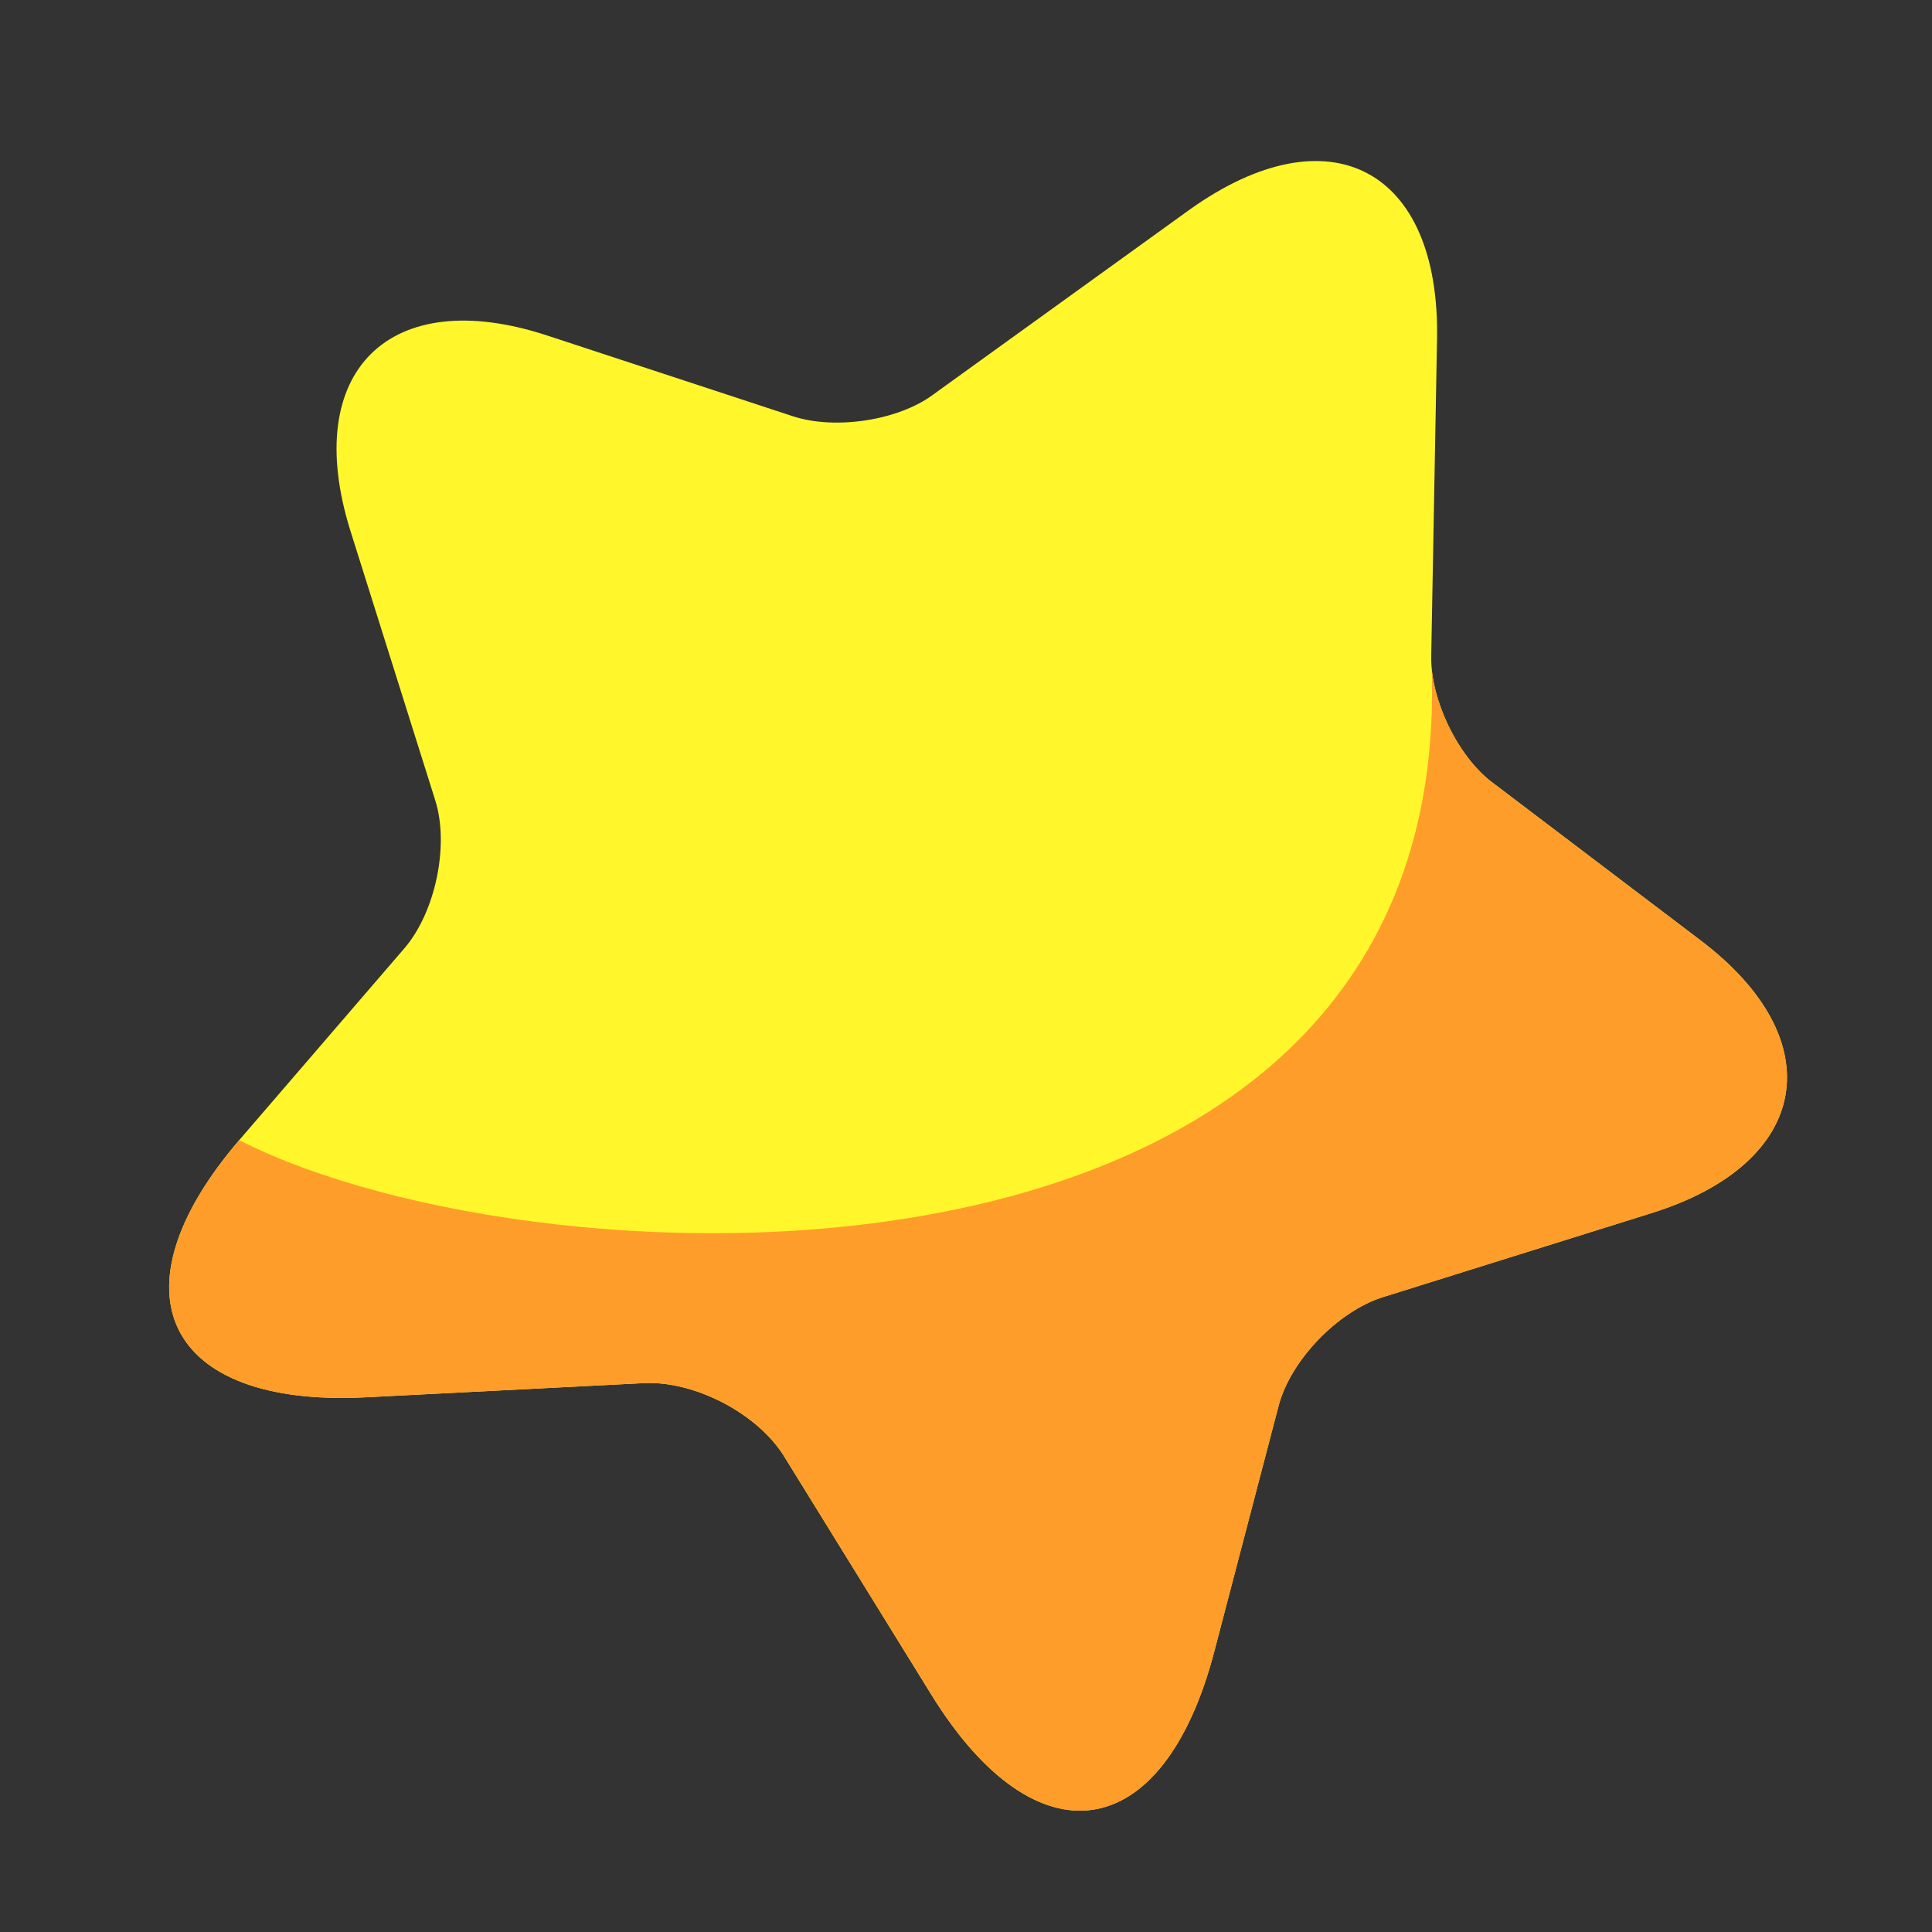
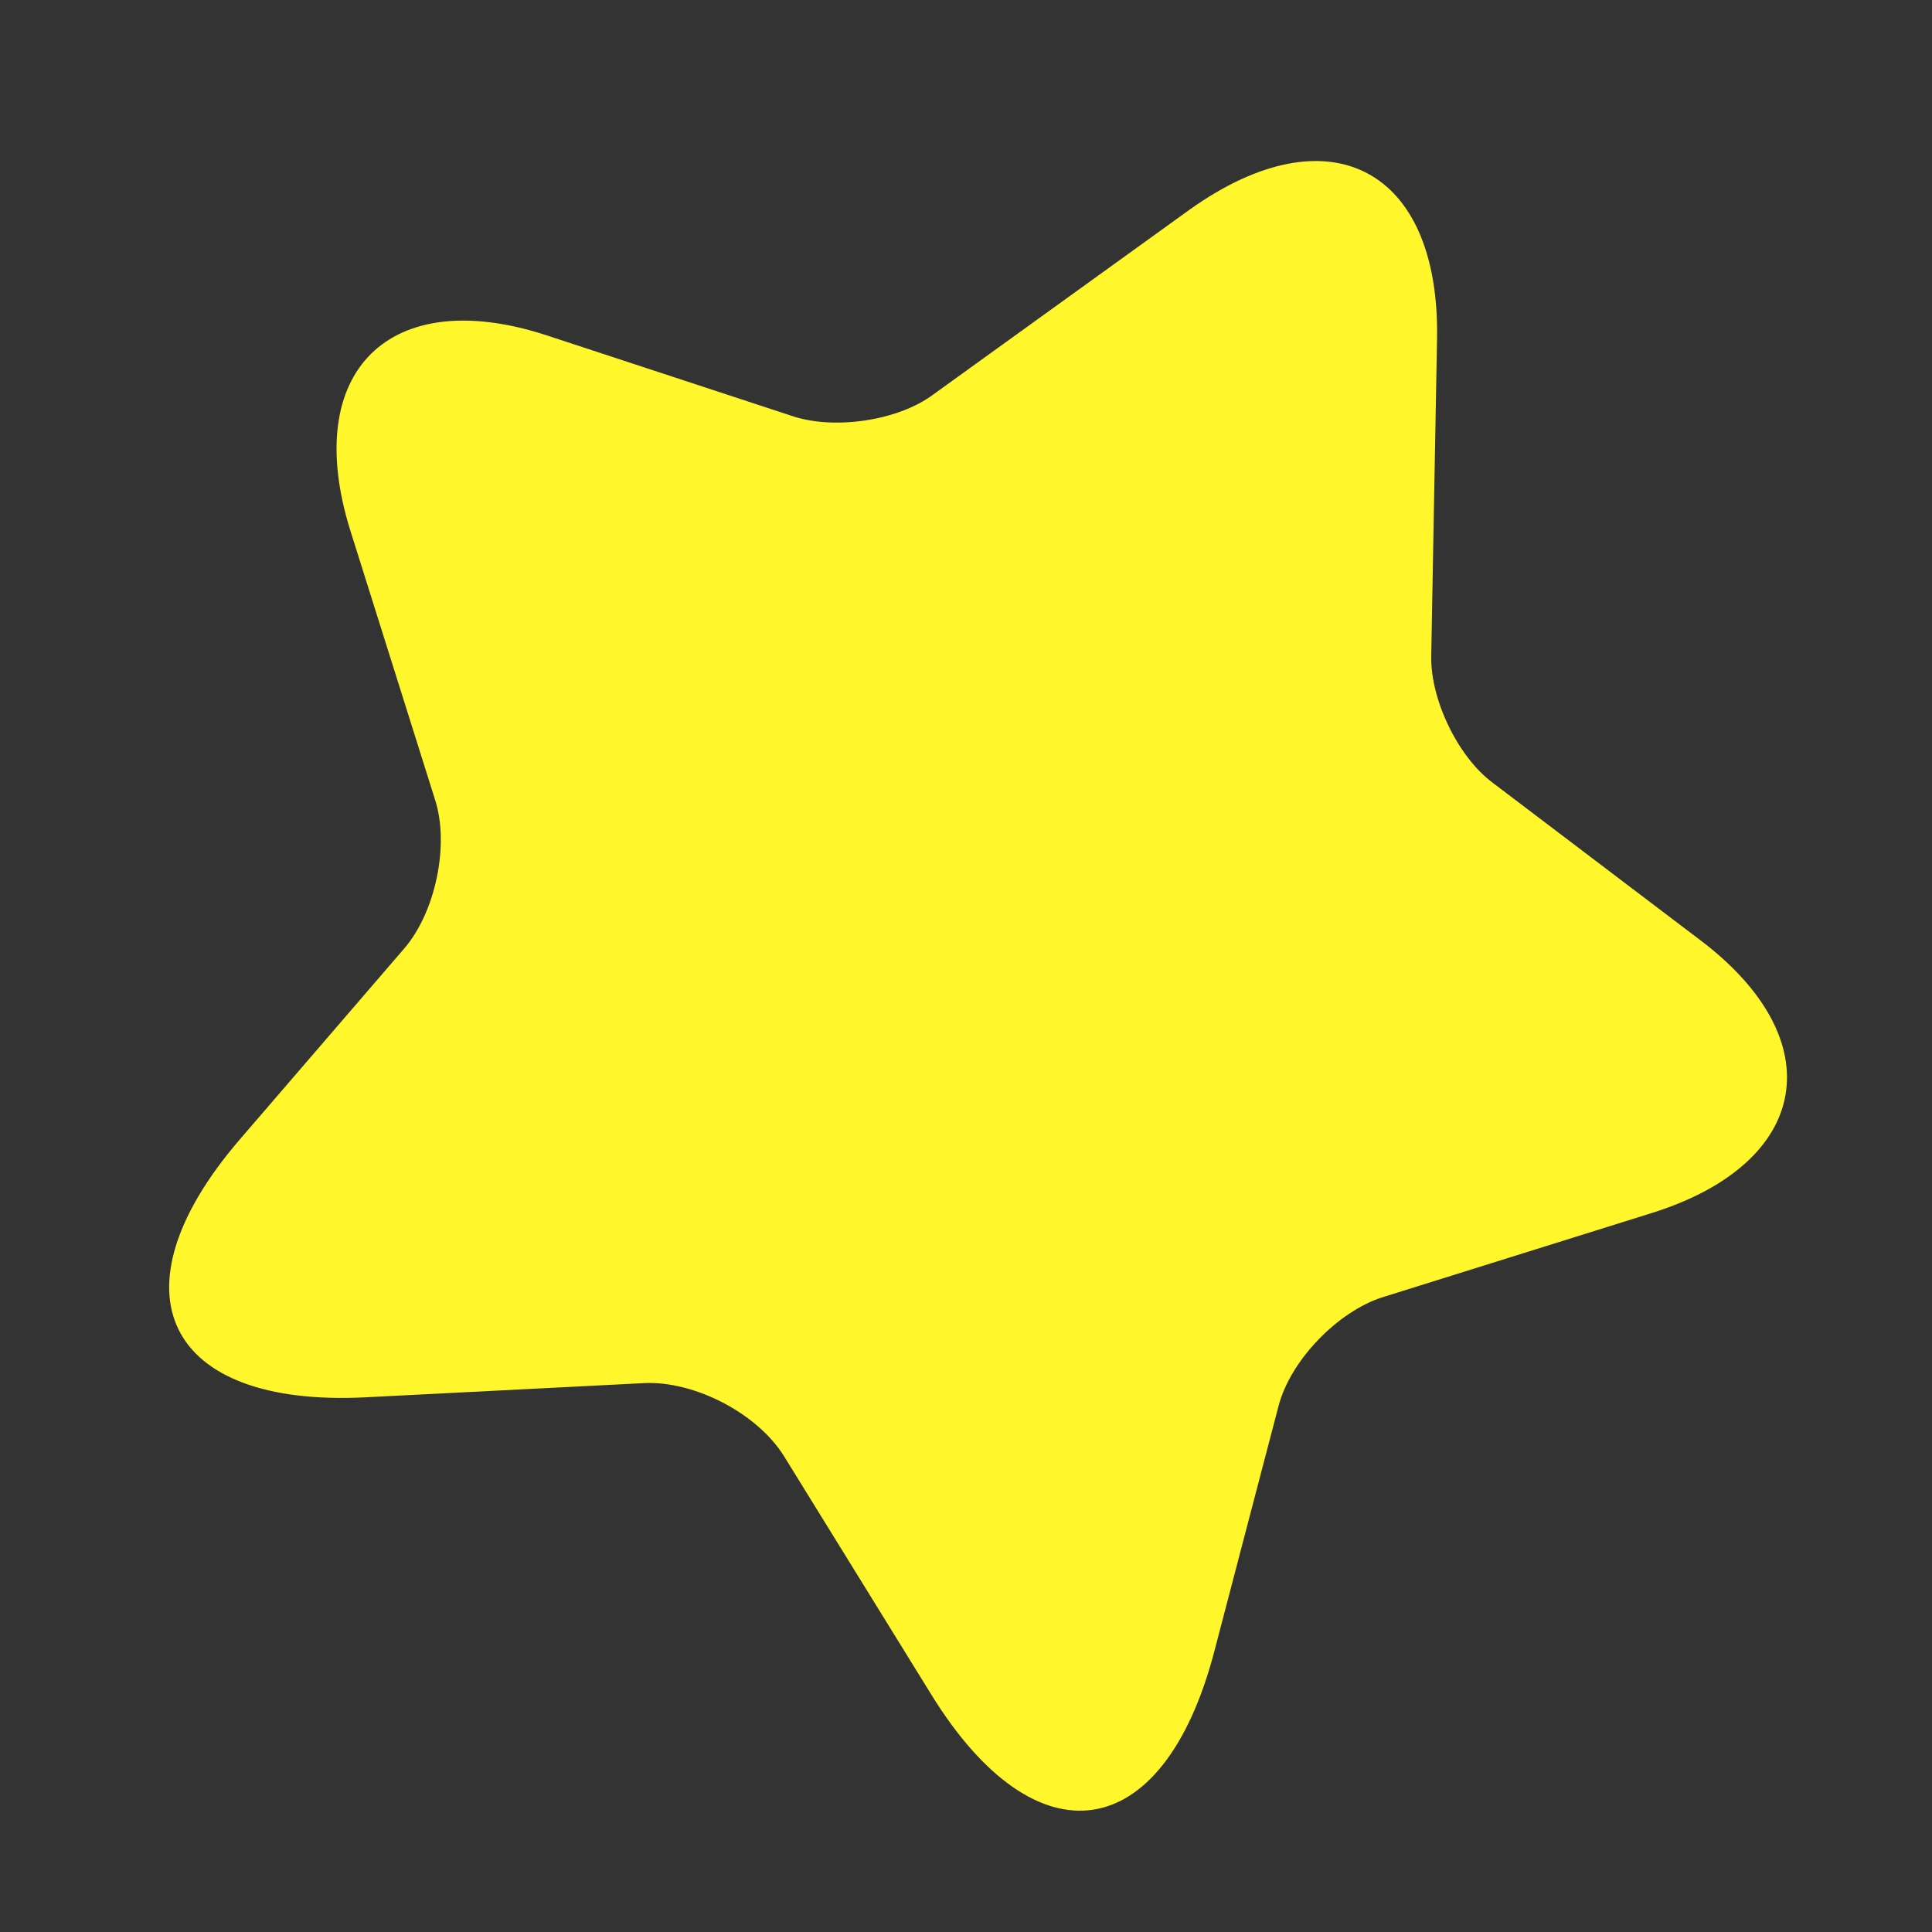
<svg xmlns="http://www.w3.org/2000/svg" width="20" height="20" viewBox="0 0 20 20" fill="none">
  <rect x="0" y="0" width="20" height="20" fill="#333333" stroke="none" />
  <path d="M14.876 3.516L14.816 6.791C14.807 7.241 15.092 7.837 15.455 8.105L17.598 9.73C18.972 10.767 18.748 12.037 17.106 12.555L14.315 13.428C13.848 13.575 13.355 14.085 13.234 14.56L12.569 17.101C12.042 19.106 10.728 19.304 9.64 17.541L8.119 15.079C7.842 14.629 7.185 14.292 6.667 14.318L3.781 14.465C1.715 14.569 1.128 13.376 2.476 11.803L4.187 9.816C4.506 9.444 4.653 8.753 4.506 8.286L3.625 5.487C3.115 3.845 4.031 2.937 5.664 3.473L8.214 4.311C8.646 4.45 9.294 4.355 9.657 4.087L12.318 2.168C13.761 1.14 14.911 1.745 14.876 3.516Z" fill="#FFF72B" />
-   <path fill-rule="evenodd" clip-rule="evenodd" d="M15.455 8.105C15.127 7.863 14.863 7.353 14.821 6.926C15.041 13.711 5.644 13.418 2.476 11.803C1.128 13.376 1.715 14.569 3.781 14.465L6.667 14.318C7.185 14.292 7.842 14.629 8.119 15.079L9.64 17.541C10.728 19.304 12.042 19.106 12.569 17.101L13.234 14.56C13.355 14.085 13.848 13.575 14.315 13.428L17.106 12.555C18.748 12.037 18.972 10.767 17.598 9.73L15.455 8.105Z" fill="#FF9D2B" />
</svg>